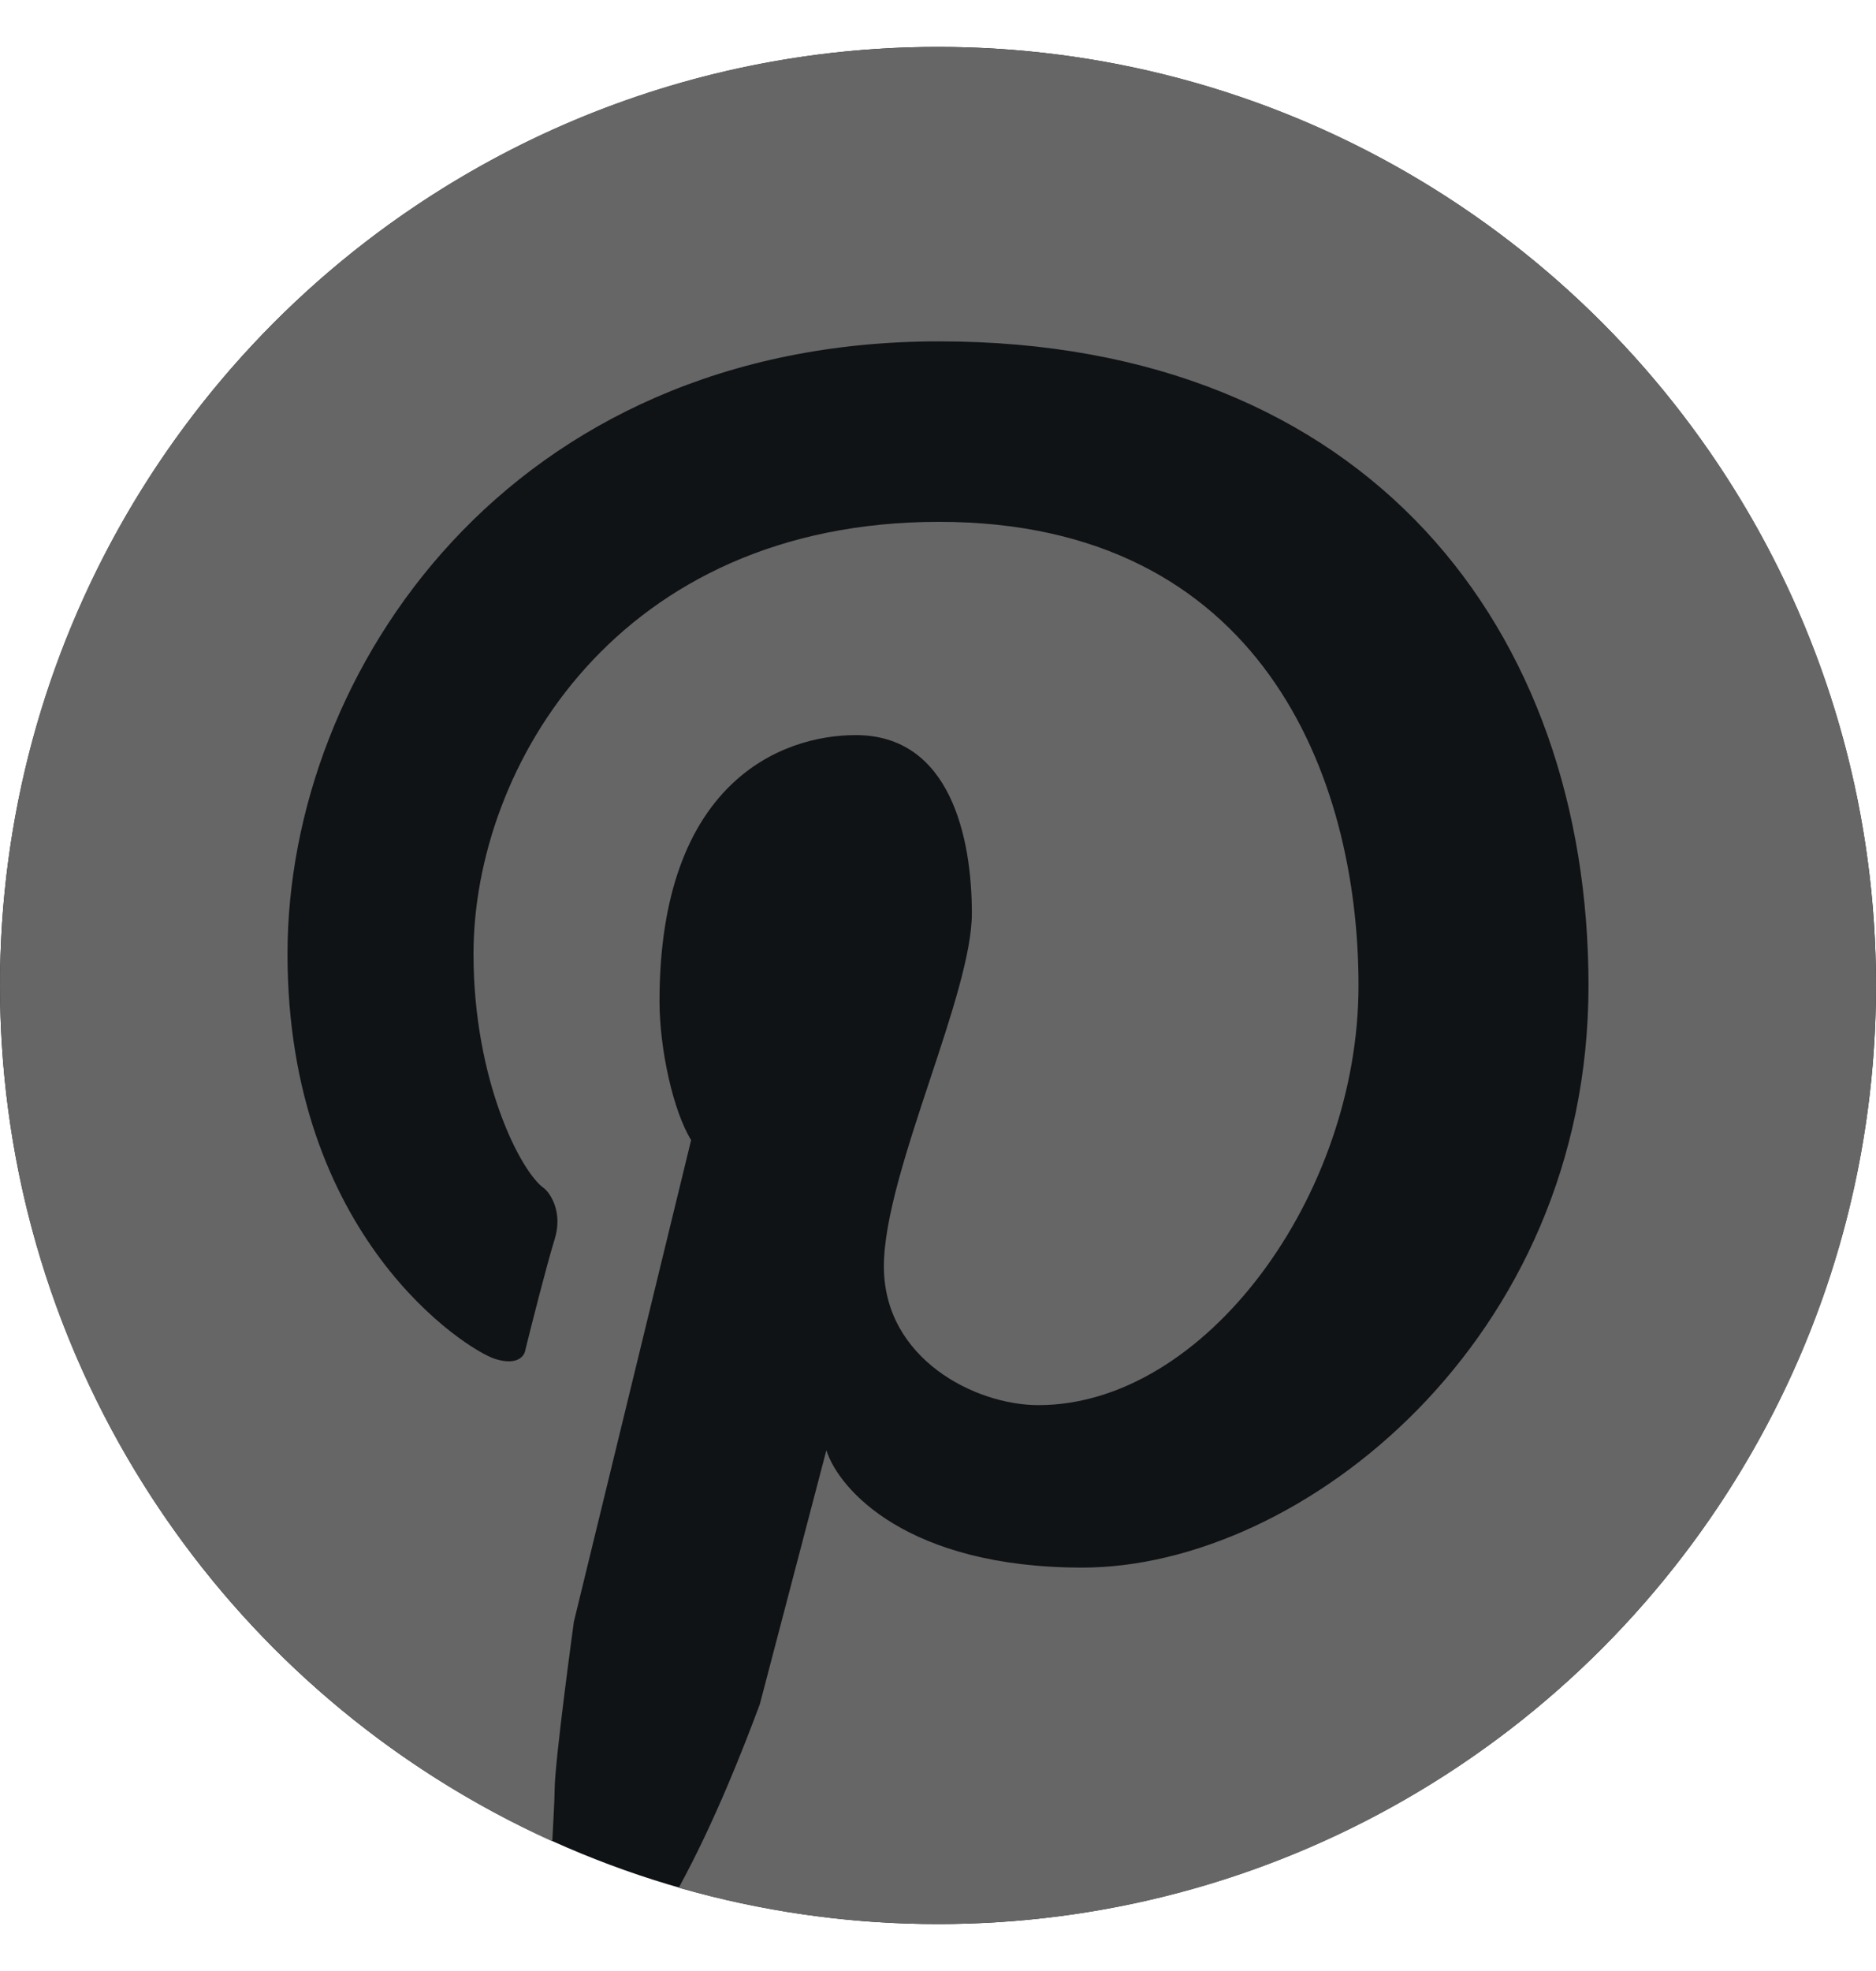
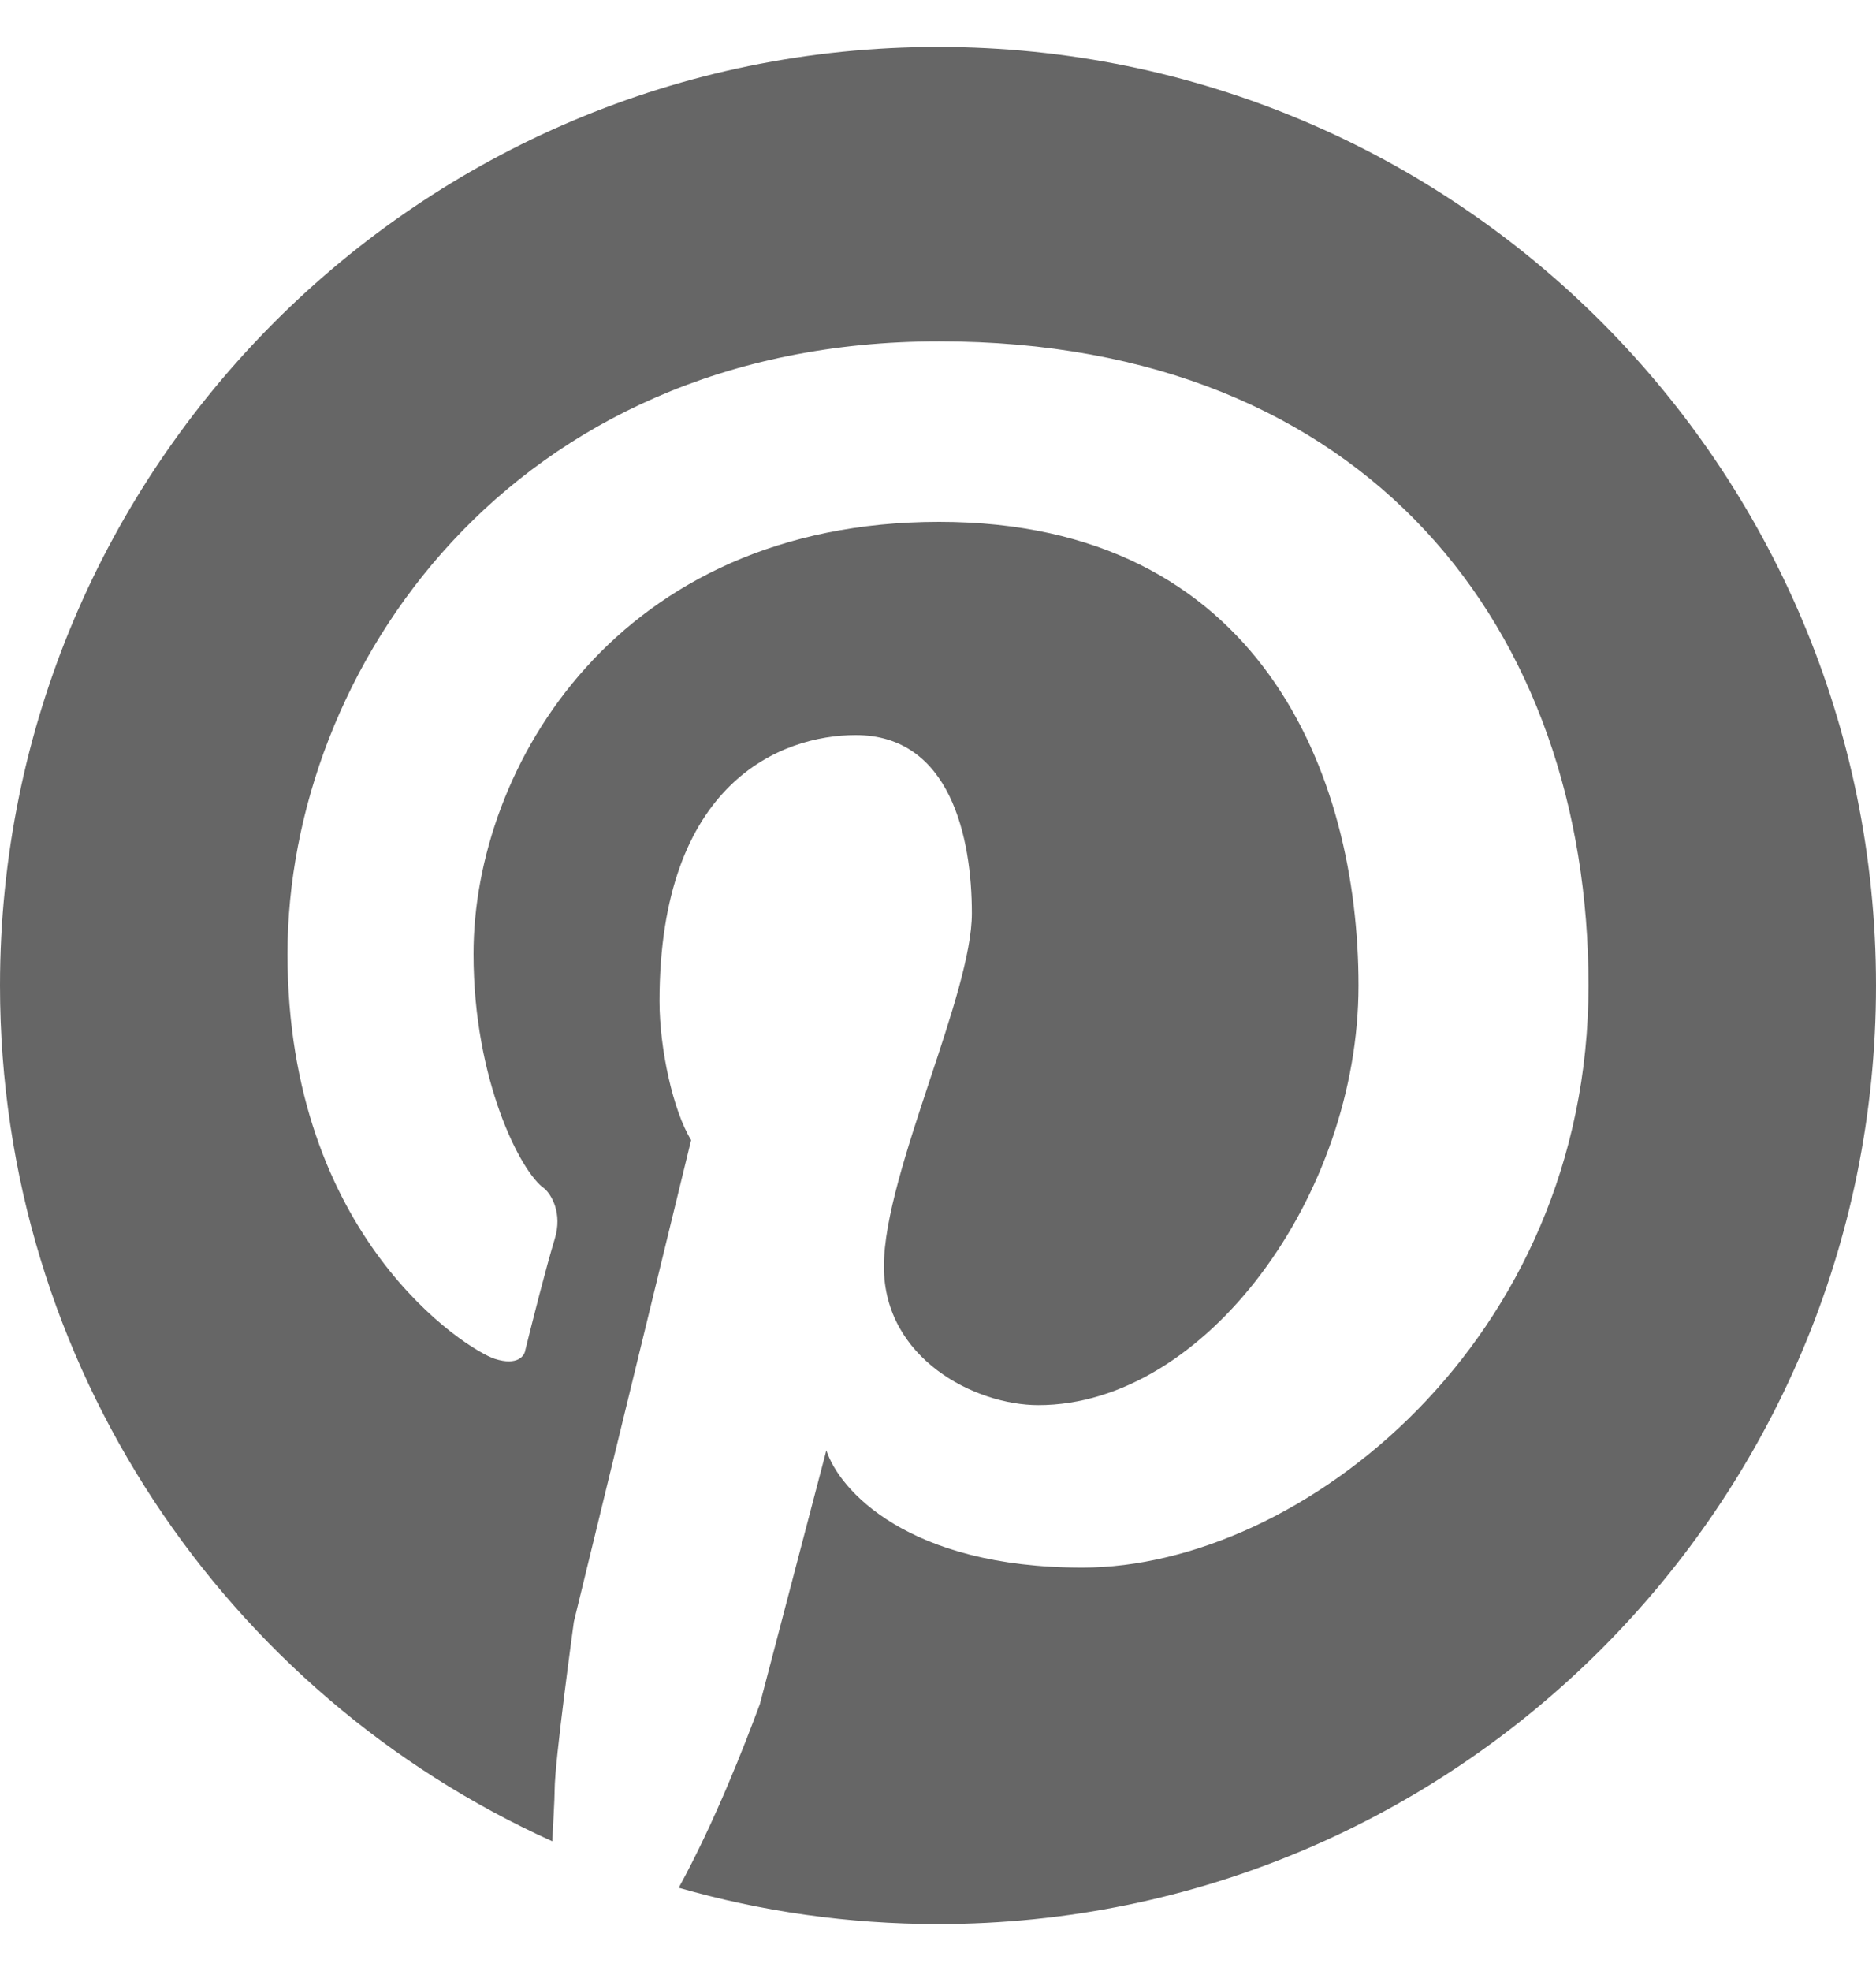
<svg xmlns="http://www.w3.org/2000/svg" width="20" height="21" viewBox="0 0 20 21" fill="none">
-   <circle cx="10" cy="10.5" r="10" fill="#101315" />
  <path d="M10 20.5C15.523 20.5 20 16.023 20 10.5C20 4.977 15.523 0.5 10 0.5C4.477 0.5 0 4.977 0 10.5C0 14.557 2.416 18.05 5.888 19.618C5.893 19.51 5.898 19.411 5.903 19.326C5.909 19.21 5.913 19.12 5.913 19.07C5.913 18.769 6.118 17.279 6.118 17.279L7.368 12.147C7.175 11.834 7.031 11.173 7.031 10.668C7.031 8.337 8.329 7.832 9.123 7.832C10.132 7.832 10.361 8.925 10.361 9.731C10.361 10.157 10.14 10.823 9.912 11.51C9.671 12.237 9.423 12.986 9.423 13.493C9.423 14.478 10.397 14.971 11.07 14.971C12.849 14.971 14.483 12.736 14.483 10.5C14.483 8.264 13.438 5.56 10.012 5.56C6.587 5.56 5.048 8.168 5.048 10.164C5.048 11.51 5.553 12.495 5.805 12.664C5.877 12.728 6 12.925 5.913 13.204C5.827 13.483 5.669 14.106 5.601 14.382C5.593 14.446 5.517 14.555 5.276 14.478C4.976 14.382 3.065 13.18 3.065 10.164C3.065 7.147 5.433 3.637 10.012 3.637C14.591 3.637 16.935 6.714 16.935 10.5C16.935 14.286 13.87 16.702 11.539 16.702C9.673 16.702 8.942 15.869 8.81 15.452L8.101 18.156C7.934 18.605 7.621 19.411 7.236 20.113C8.114 20.365 9.041 20.5 10 20.5Z" fill="#666666" />
</svg>